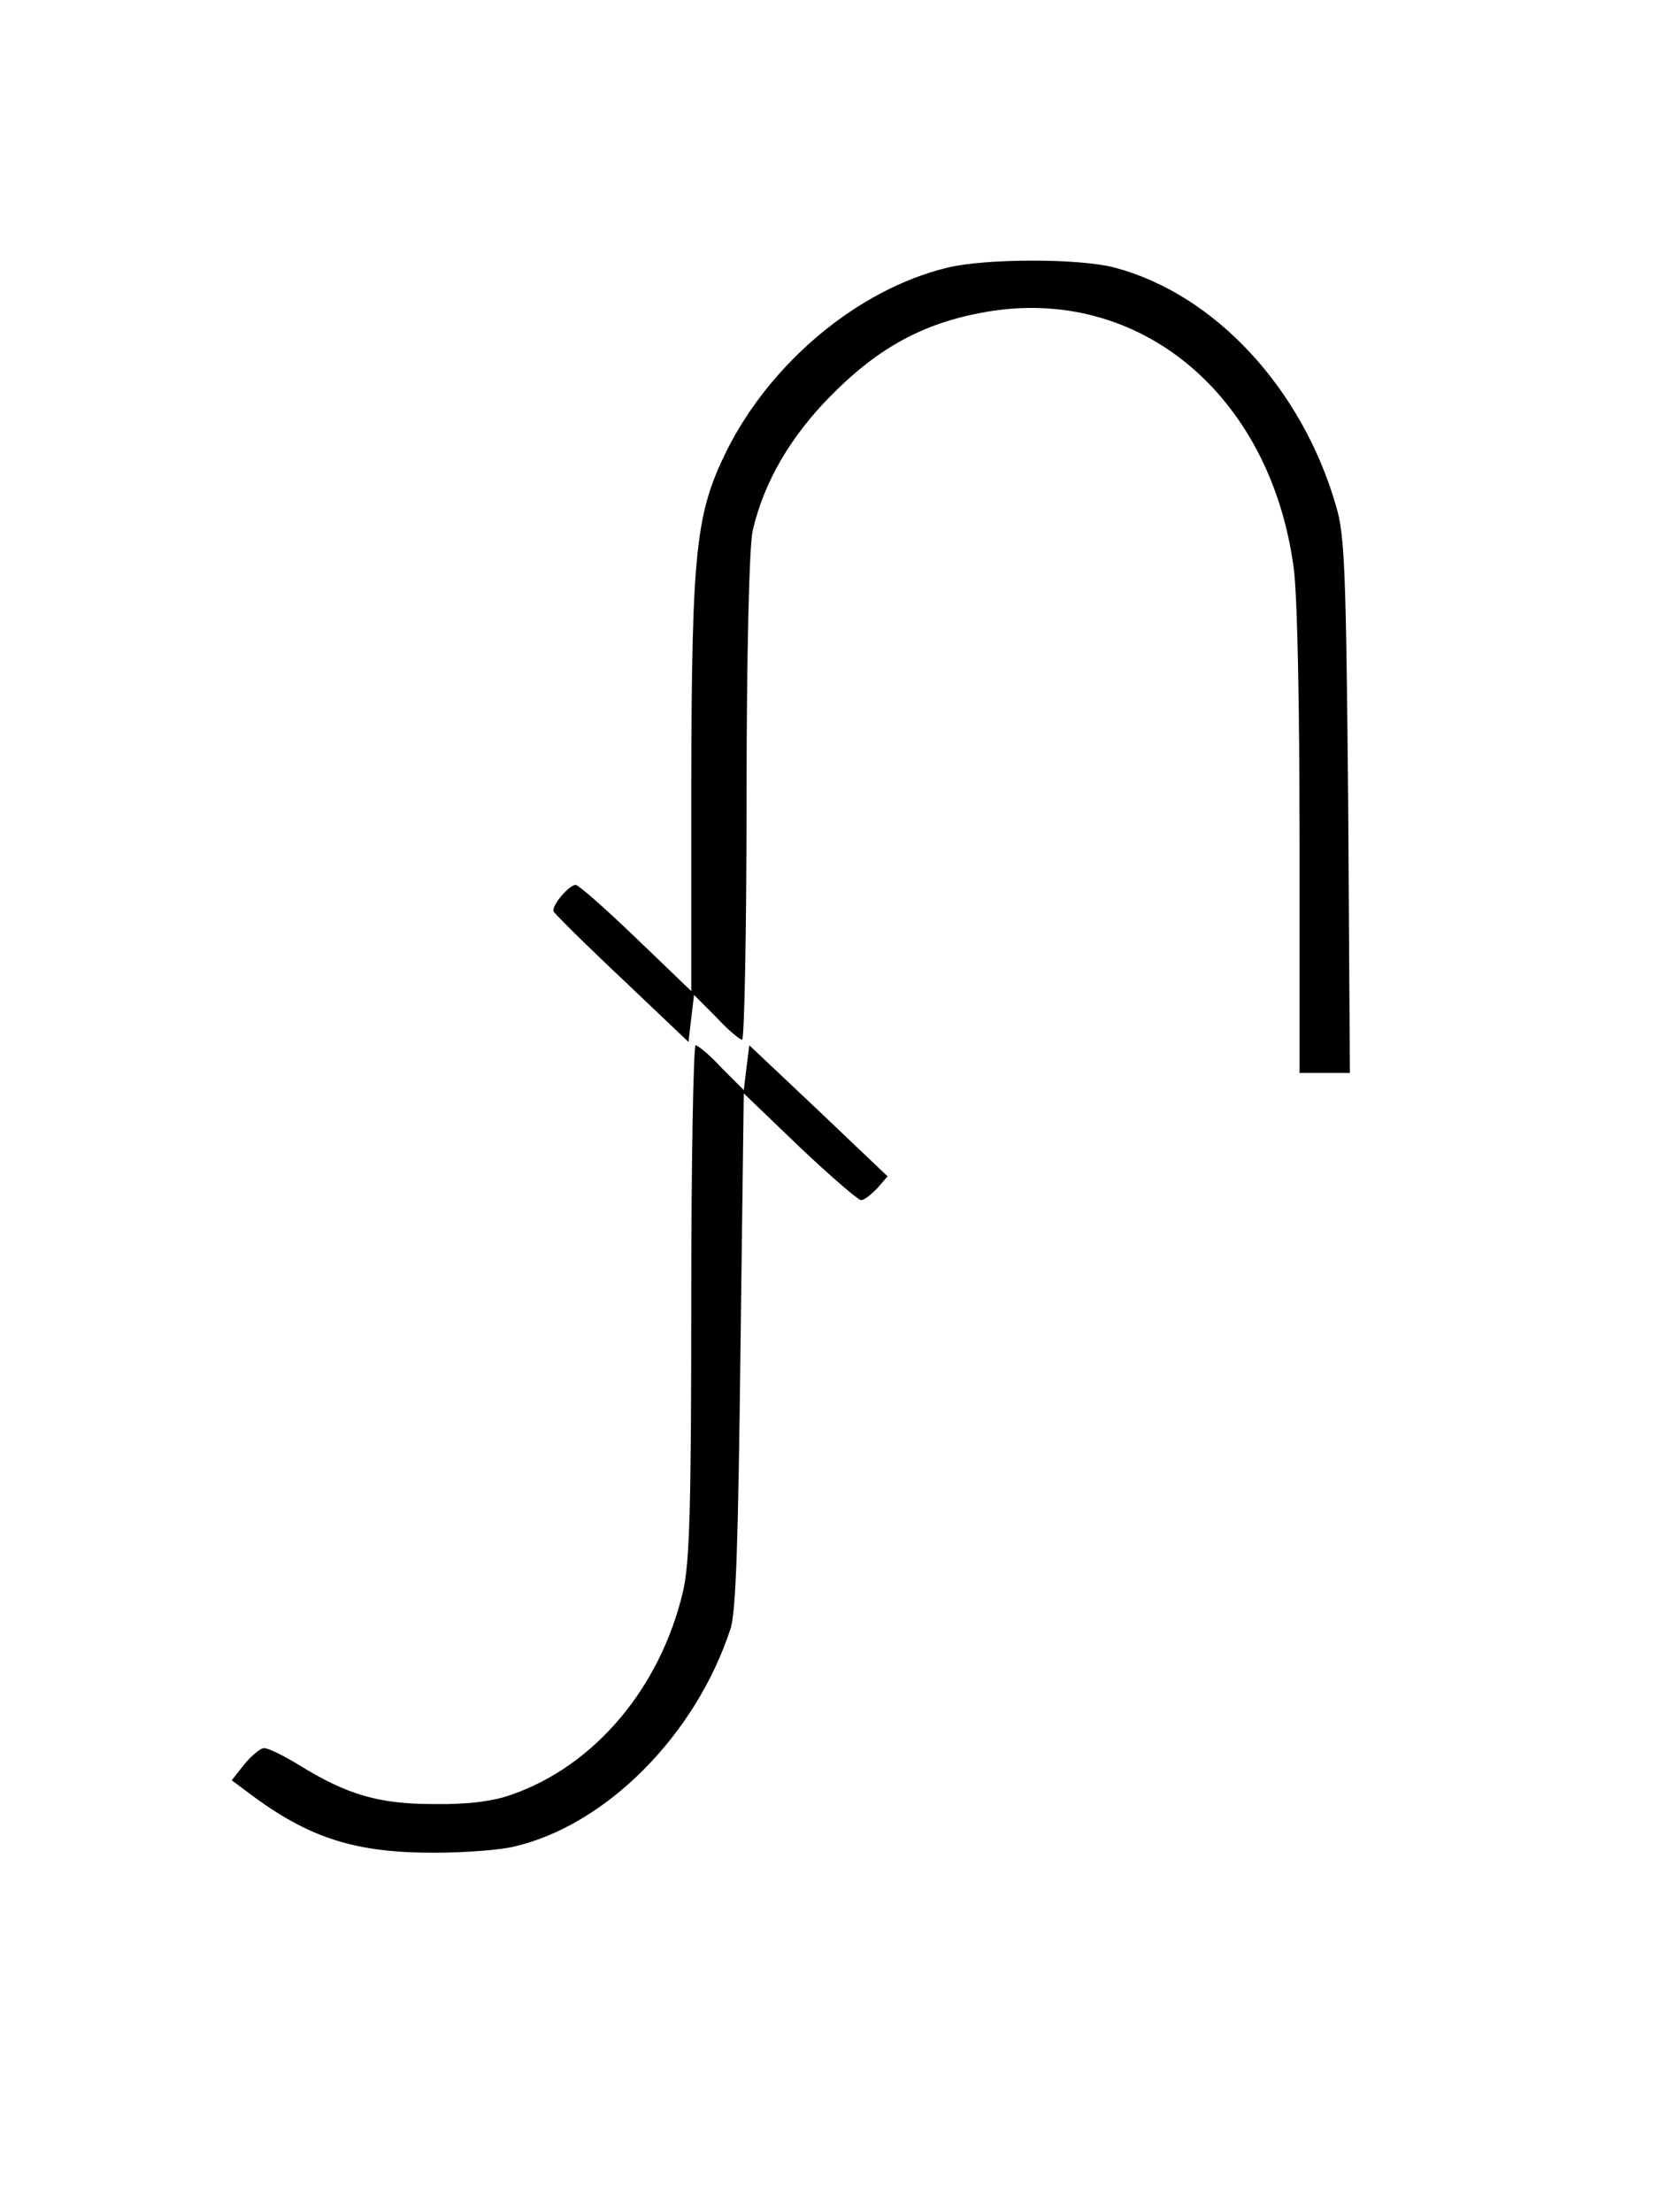
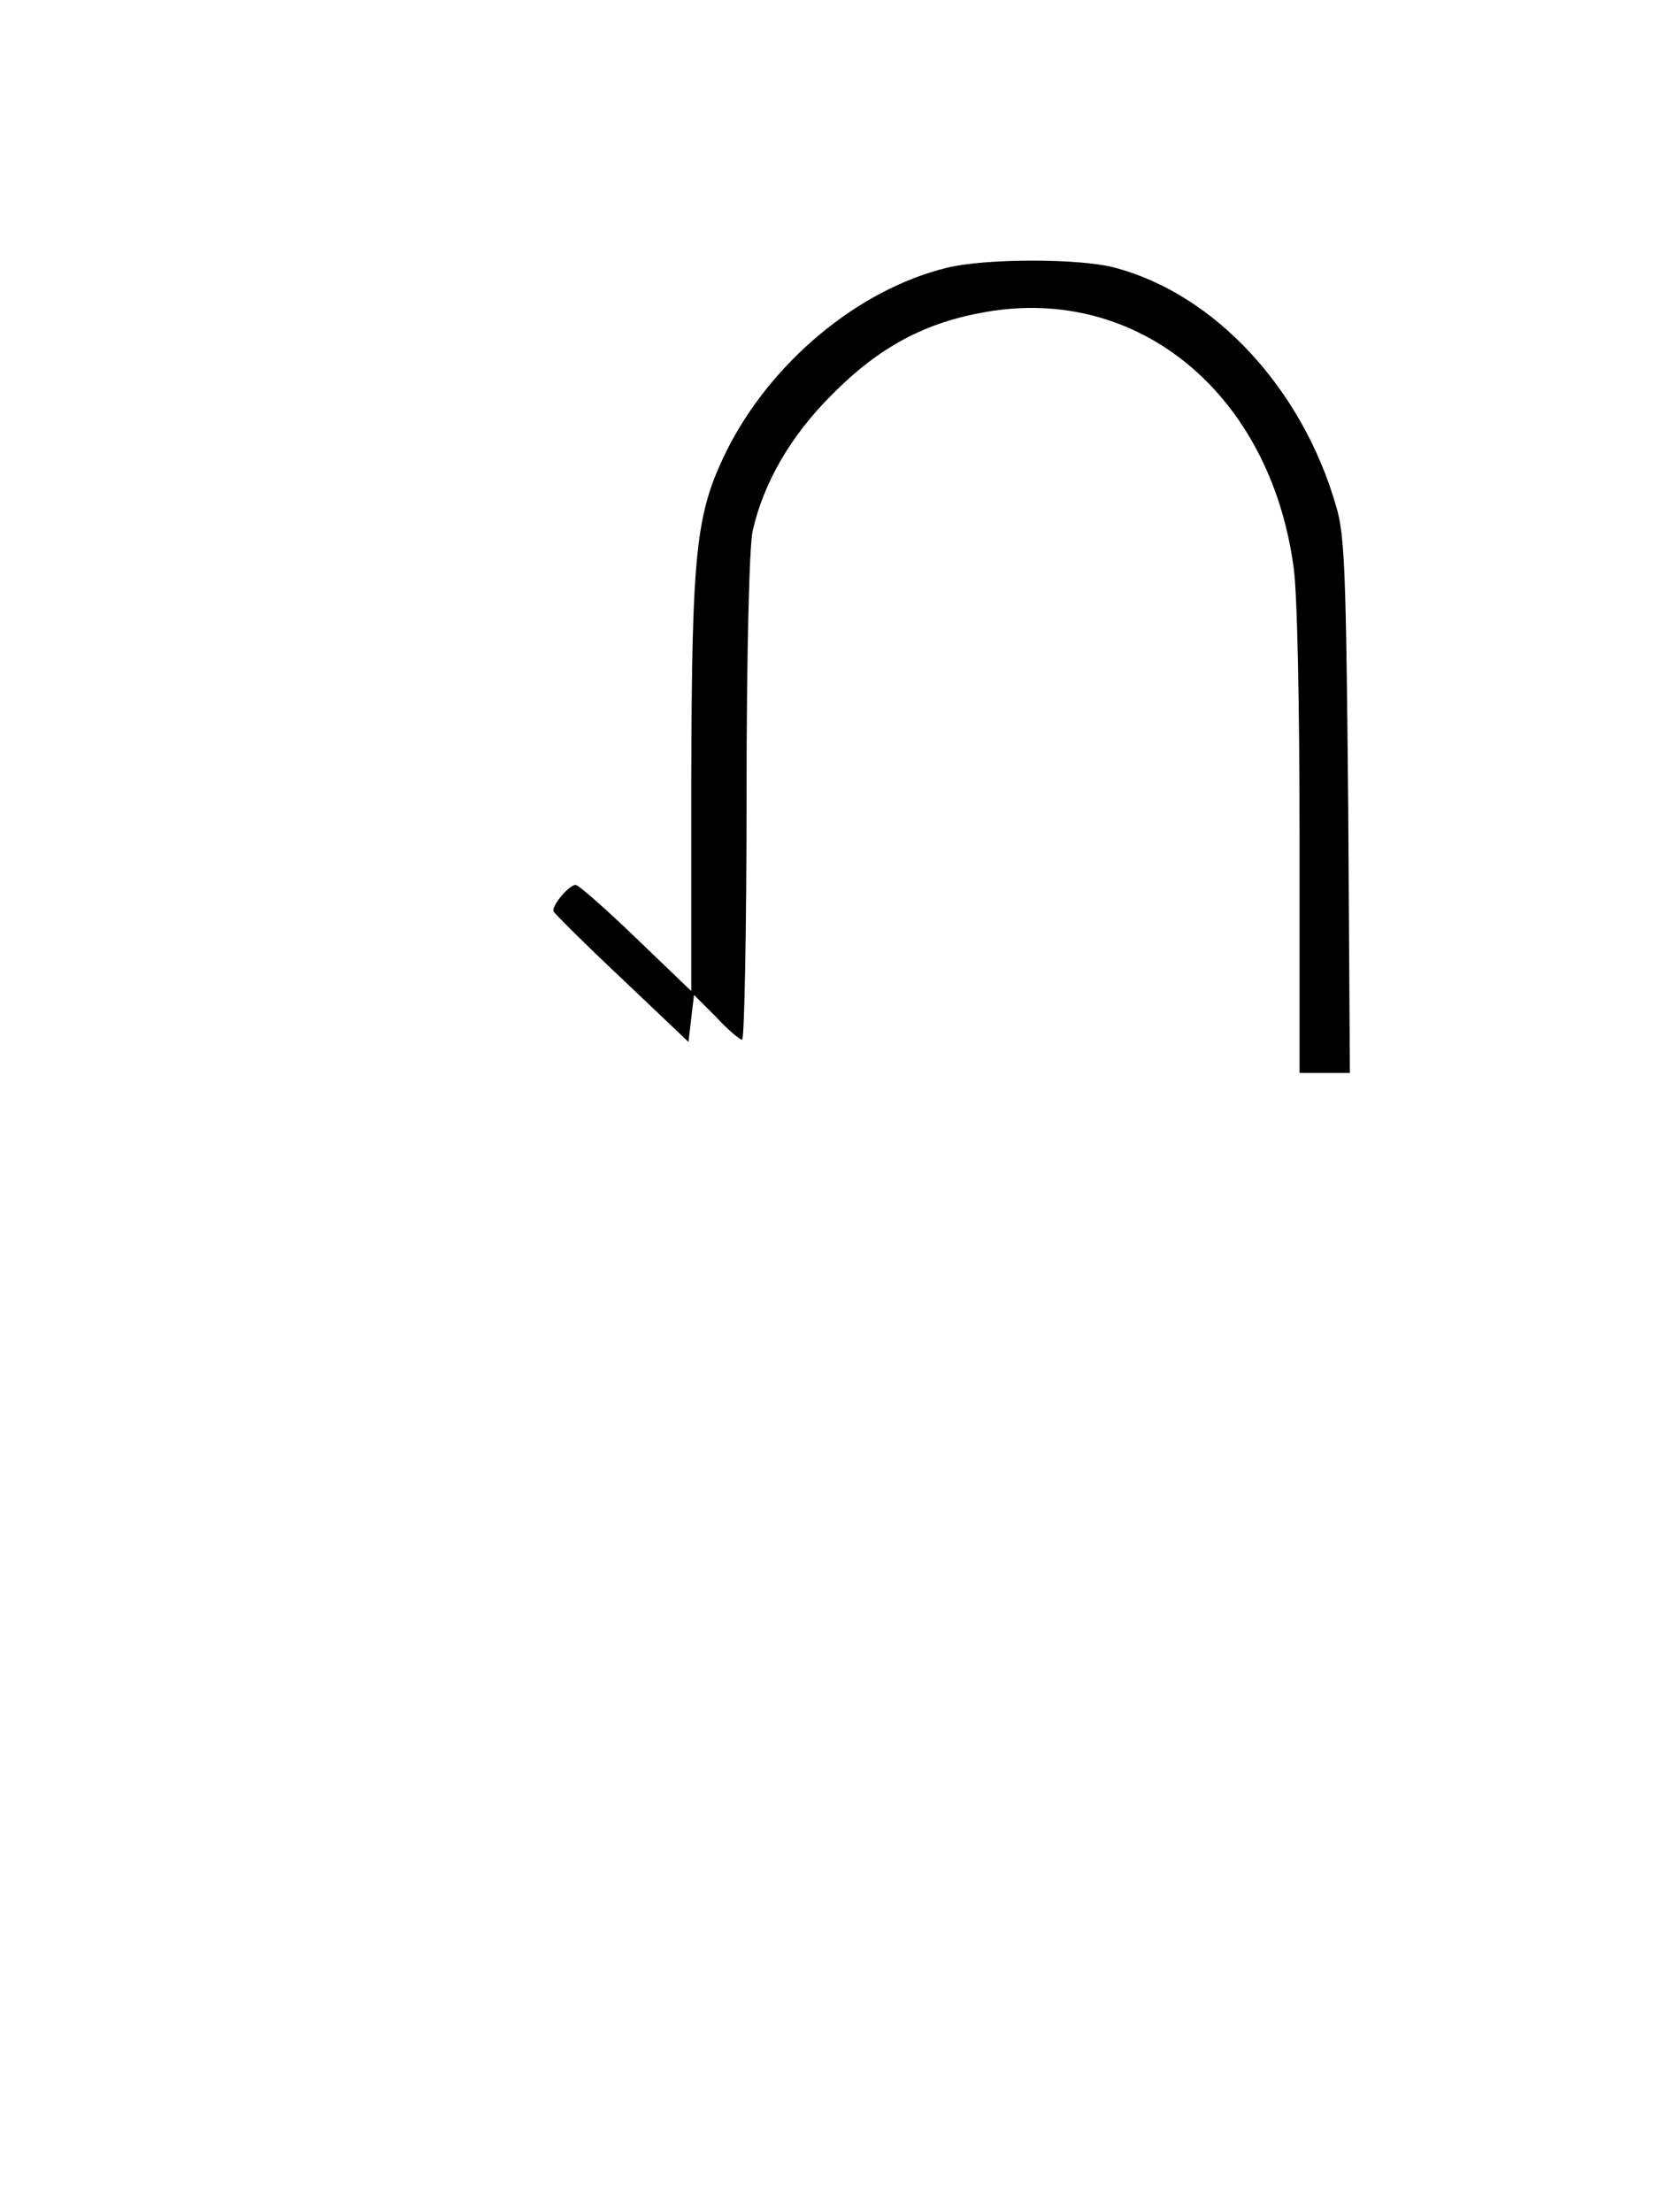
<svg xmlns="http://www.w3.org/2000/svg" version="1.0" width="300pt" height="400pt" viewBox="0 0 300 400" preserveAspectRatio="xMidYMid meet">
  <g transform="translate(0,400) scale(0.1,-0.1)" fill="#000000" stroke="none">
    <path d="M1713 3516 c-161 -39 -319 -171 -399 -331 -56 -114 -63 -179 -64 -604 l0 -373 -100 96 c-55 53 -104 96 -109 96 -12 0 -44 -38 -40 -48 2 -4 58 -60 124 -122 l120 -114 5 43 5 42 40 -40 c21 -23 43 -41 47 -41 4 0 8 197 8 438 0 263 5 455 11 482 20 88 69 172 143 246 86 87 169 131 279 150 276 48 513 -148 556 -460 7 -45 11 -251 11 -497 l0 -419 46 0 45 0 -3 483 c-4 420 -6 490 -22 542 -61 212 -219 383 -400 431 -63 17 -233 17 -303 0z" />
-     <path d="M1250 1648 c0 -375 -3 -475 -15 -526 -41 -174 -160 -315 -310 -367 -33 -12 -80 -18 -140 -17 -99 0 -156 16 -245 71 -28 17 -56 31 -63 30 -6 0 -22 -13 -35 -29 l-23 -29 43 -32 c102 -74 184 -99 322 -99 56 0 121 5 145 11 166 38 329 201 392 394 10 30 14 161 18 504 l6 464 101 -97 c56 -53 106 -96 111 -96 6 0 18 10 29 21 l19 22 -125 119 -125 118 -5 -40 -5 -41 -40 40 c-21 23 -43 41 -47 41 -4 0 -8 -208 -8 -462z" />
  </g>
</svg>